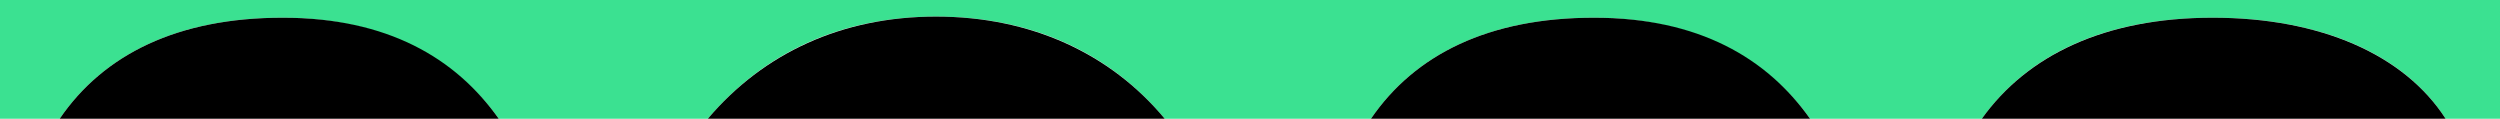
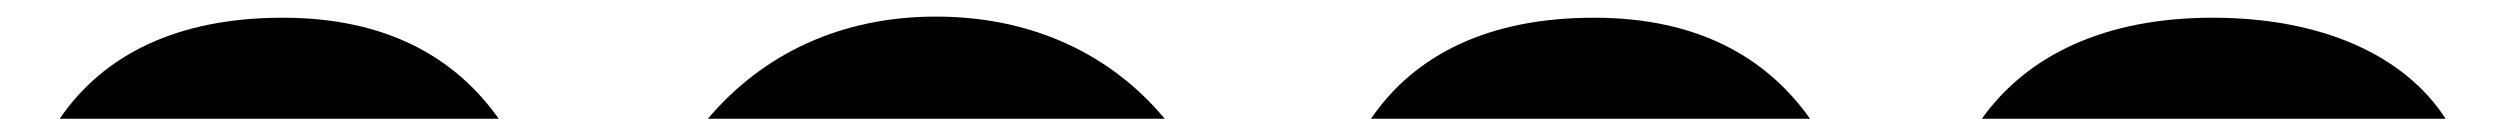
<svg xmlns="http://www.w3.org/2000/svg" preserveAspectRatio="none" id="uuid-d37bff28-cea2-491c-ab78-856fd19f29fa" viewBox="0 0 1052.93 50">
  <defs>
    <style>.uuid-39c9f5e5-9595-4bab-9057-4c65fb4fe19e,.uuid-c270be80-9afa-4ccd-a513-e4a38d60f9df{stroke-width:0px;}.uuid-c270be80-9afa-4ccd-a513-e4a38d60f9df{fill:#3be191;}</style>
  </defs>
  <g id="uuid-5d79c149-61da-4394-95e6-08fc13a0e48b">
-     <path class="uuid-c270be80-9afa-4ccd-a513-e4a38d60f9df" d="m1052.93,0v50h-22.92c-17.4-26.96-52.16-42.54-98.1-42.54s-78.11,15.84-97.21,42.54h-72.37c-18.12-25.54-49.1-42.54-91.03-42.54-44.14,0-75.35,15.43-93.88,42.54h-86.88c-23.03-27.66-55.84-43.01-96.32-43.01s-72.67,15.4-96.09,43.01h-88.08C191.93,24.46,160.95,7.46,119.02,7.46c-44.14,0-75.35,15.43-93.87,42.54H0V0h1052.93Z" />
    <path class="uuid-39c9f5e5-9595-4bab-9057-4c65fb4fe19e" d="m210.05,50H25.15C43.67,22.89,74.88,7.46,119.02,7.46s72.91,17,91.03,42.54Z" />
    <path class="uuid-39c9f5e5-9595-4bab-9057-4c65fb4fe19e" d="m490.54,50h-192.41c23.42-27.61,56.37-43.01,96.09-43.01s73.29,15.35,96.32,43.01Z" />
    <path class="uuid-39c9f5e5-9595-4bab-9057-4c65fb4fe19e" d="m762.33,50h-184.91c18.53-27.11,49.74-42.54,93.88-42.54s72.91,17,91.03,42.54Z" />
    <path class="uuid-39c9f5e5-9595-4bab-9057-4c65fb4fe19e" d="m1030.01,50h-195.31c19.1-26.7,51.71-42.54,97.21-42.54s80.7,15.58,98.1,42.54Z" />
  </g>
</svg>